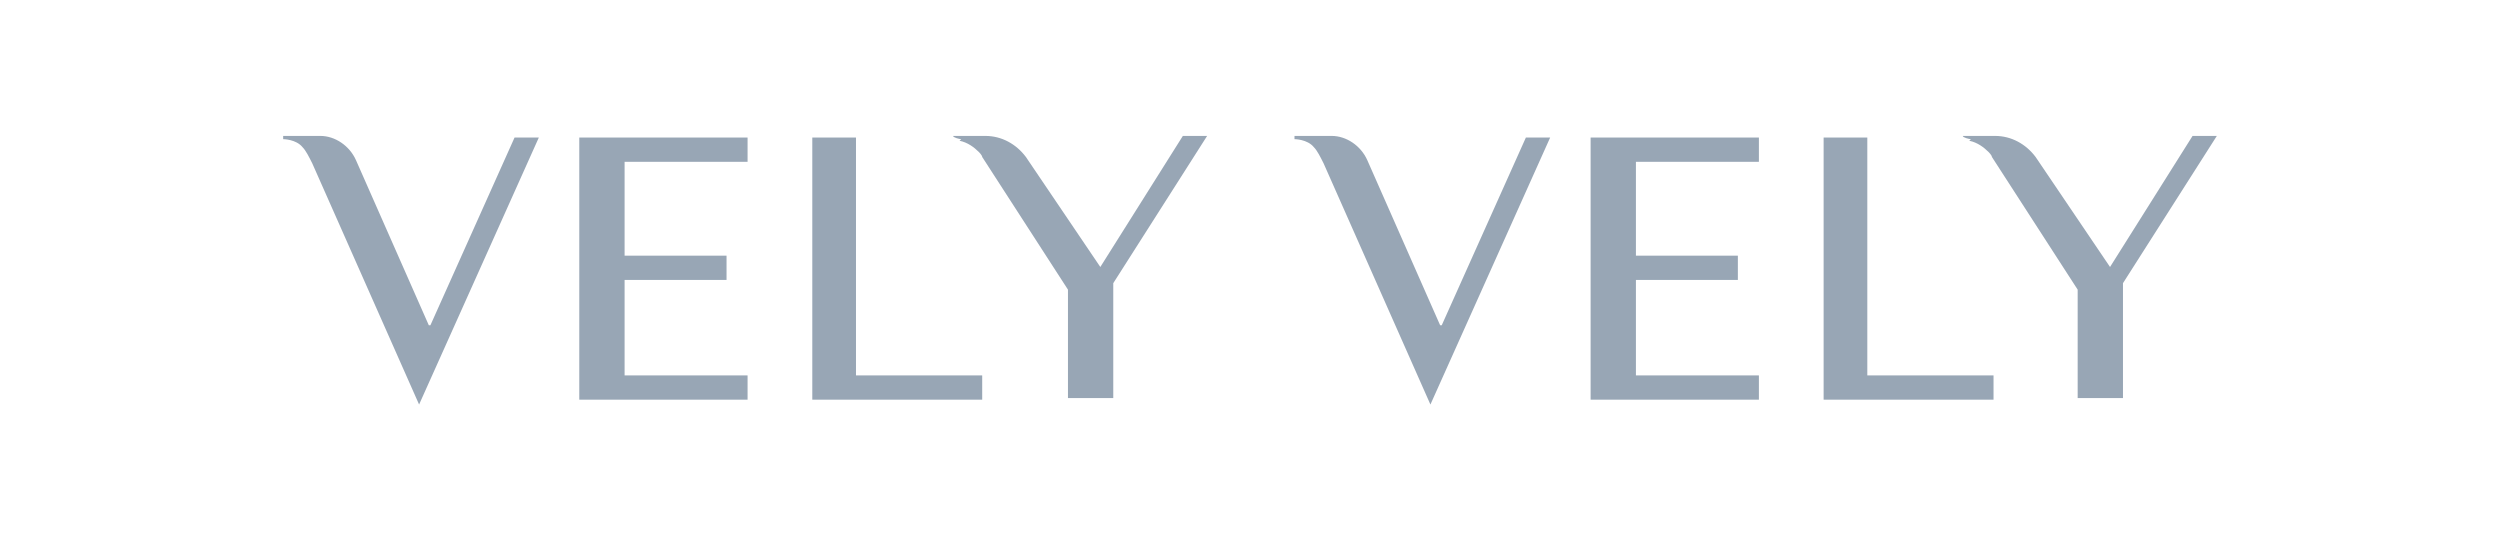
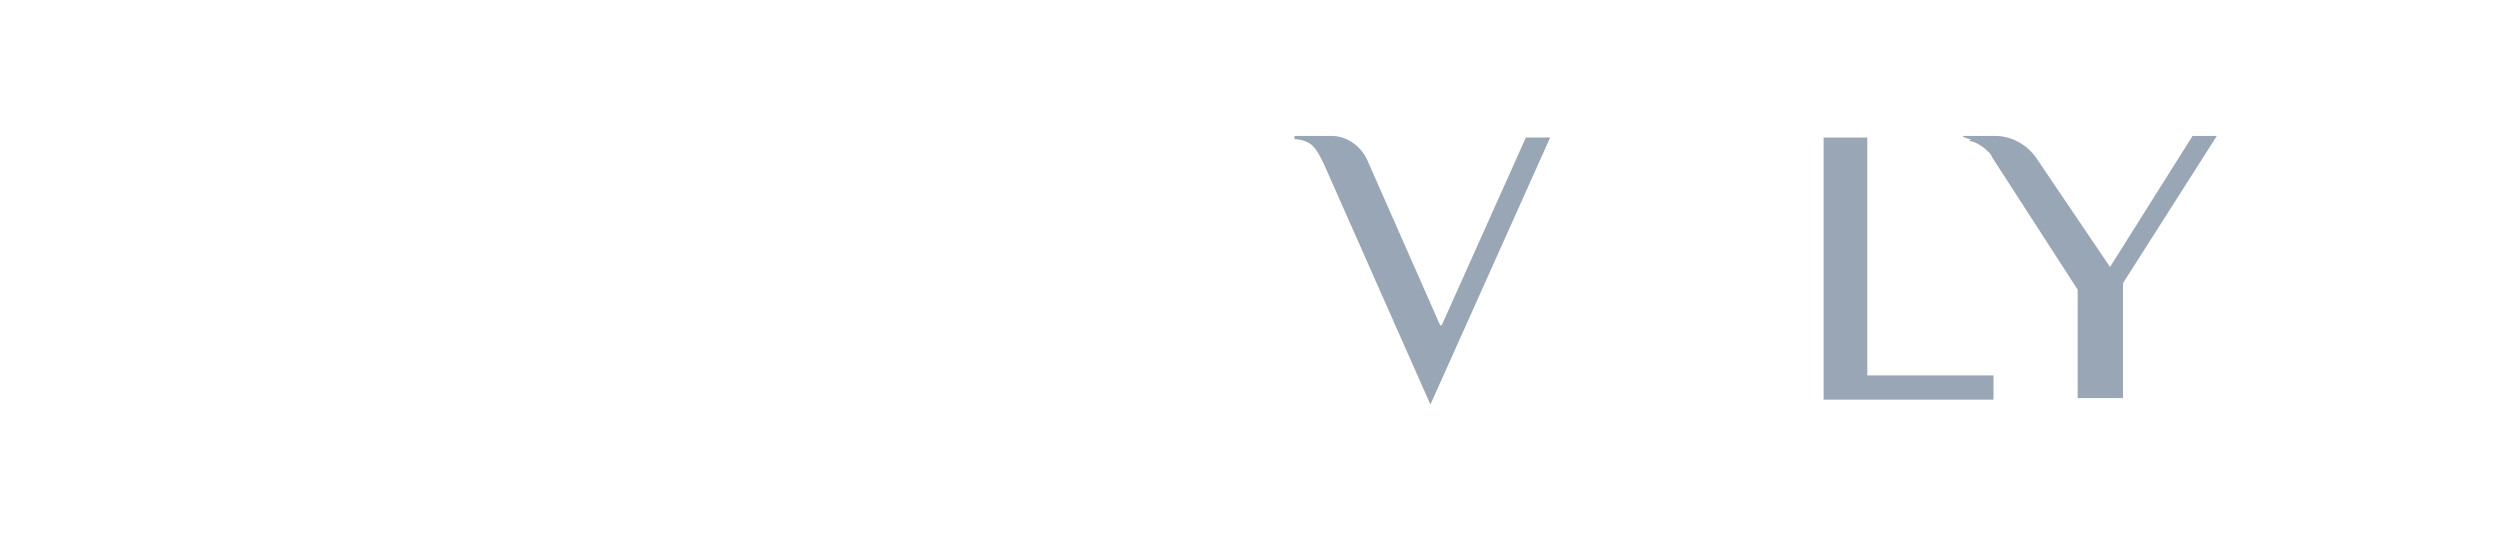
<svg xmlns="http://www.w3.org/2000/svg" id="_レイヤー_1" width="154.5" height="33.4" version="1.1" viewBox="0 0 154.5 33.4">
  <defs>
    <style>
      .st0 {
        fill: #98a6b5;
      }
    </style>
  </defs>
  <g>
    <path class="st0" d="M89,20.1l-4.5-10.2c-.4-.9-1.3-1.5-2.2-1.5h-2.3v.2s.8,0,1.2.5c.2.2.4.6.6,1l6.6,14.9,7.4-16.5h-1.5l-5.2,11.6h0Z" />
-     <polygon class="st0" points="98.3 24.7 108.7 24.7 108.7 23.2 101.1 23.2 101.1 17.3 107.4 17.3 107.4 15.8 101.1 15.8 101.1 10 108.7 10 108.7 8.5 98.3 8.5 98.3 24.7" />
    <polygon class="st0" points="115.4 8.5 112.7 8.5 112.7 24.7 123.2 24.7 123.2 23.2 115.4 23.2 115.4 8.5" />
    <path class="st0" d="M121.7,8.7c.5.1.9.4,1.2.7,0,0,.2.2.2.3l5.3,8.2v6.7h2.8v-7.1l5.8-9.1h-1.5l-5.1,8.1-4.6-6.8c-.6-.8-1.5-1.3-2.5-1.3h-2c0,.1.4.2.5.2h0Z" />
  </g>
  <g>
-     <path class="st0" d="M26.5,20.1l-4.5-10.2c-.4-.9-1.3-1.5-2.2-1.5h-2.3v.2s.8,0,1.2.5c.2.2.4.6.6,1l6.6,14.9,7.4-16.5h-1.5l-5.2,11.6h0Z" />
-     <polygon class="st0" points="35.8 24.7 46.2 24.7 46.2 23.2 38.6 23.2 38.6 17.3 44.9 17.3 44.9 15.8 38.6 15.8 38.6 10 46.2 10 46.2 8.5 35.8 8.5 35.8 24.7" />
-     <polygon class="st0" points="52.9 8.5 50.2 8.5 50.2 24.7 60.7 24.7 60.7 23.2 52.9 23.2 52.9 8.5" />
-     <path class="st0" d="M59.3,8.7c.5.1.9.4,1.2.7,0,0,.2.2.2.3l5.3,8.2v6.7h2.8v-7.1l5.8-9.1h-1.5l-5.1,8.1-4.6-6.8c-.6-.8-1.5-1.3-2.5-1.3h-2c0,.1.4.2.5.2Z" />
-   </g>
+     </g>
</svg>